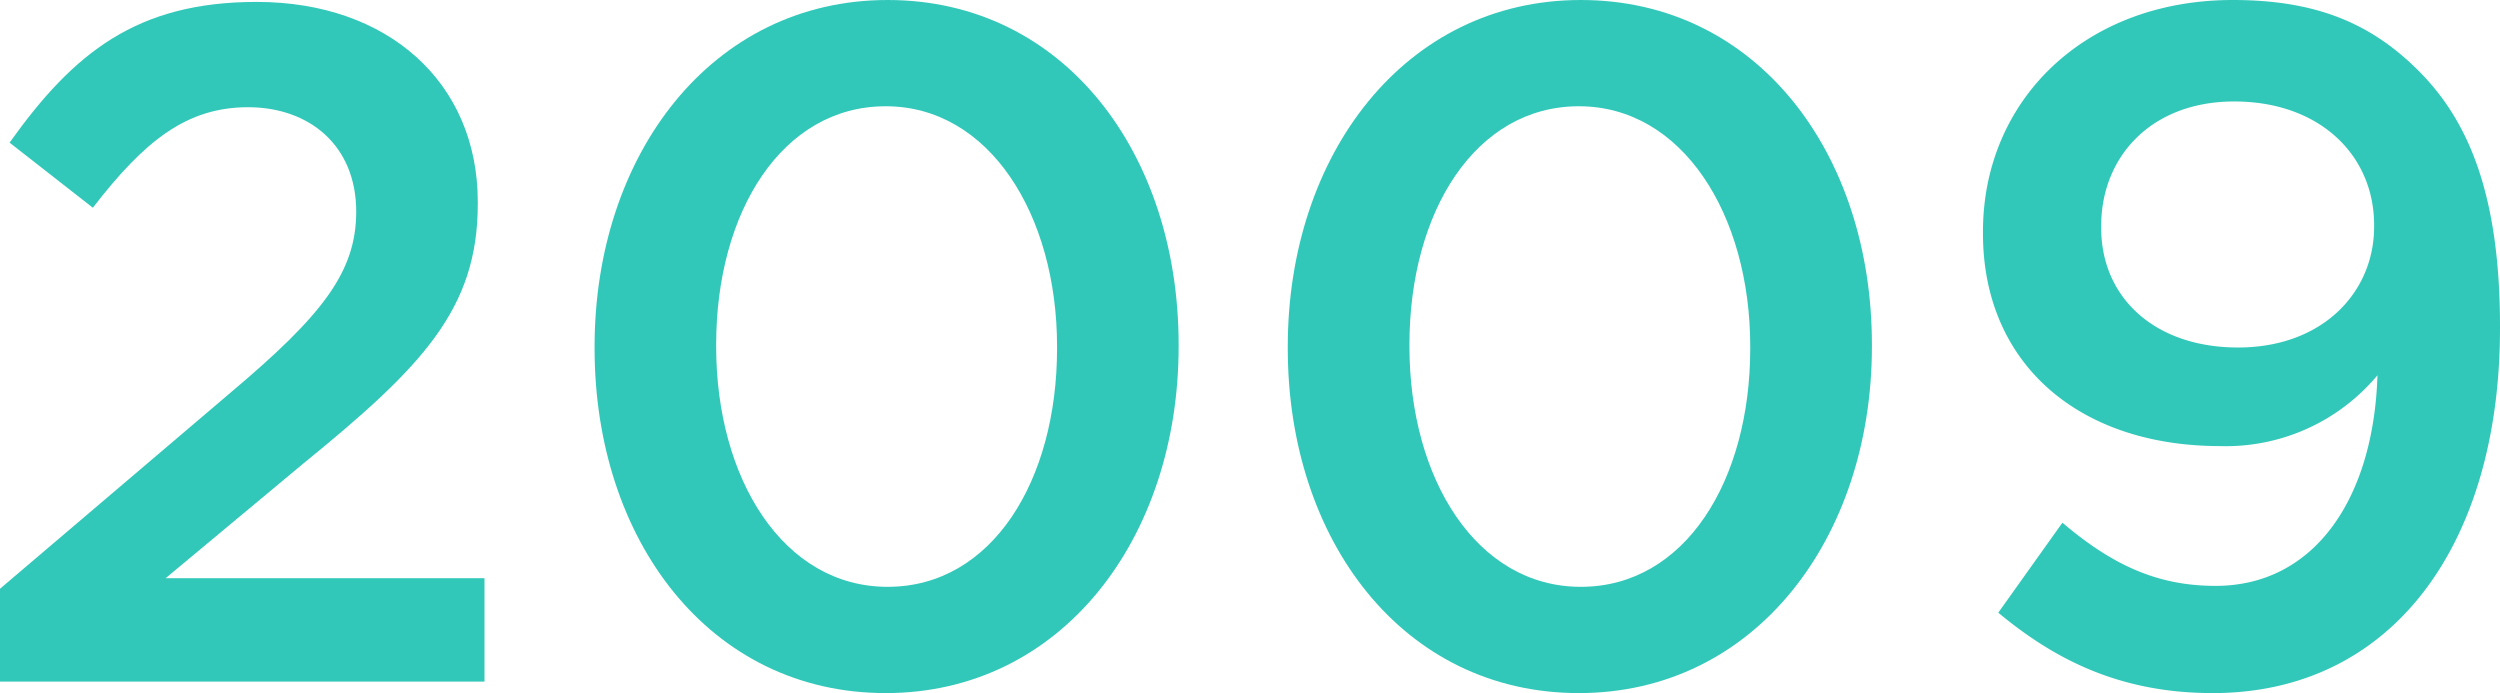
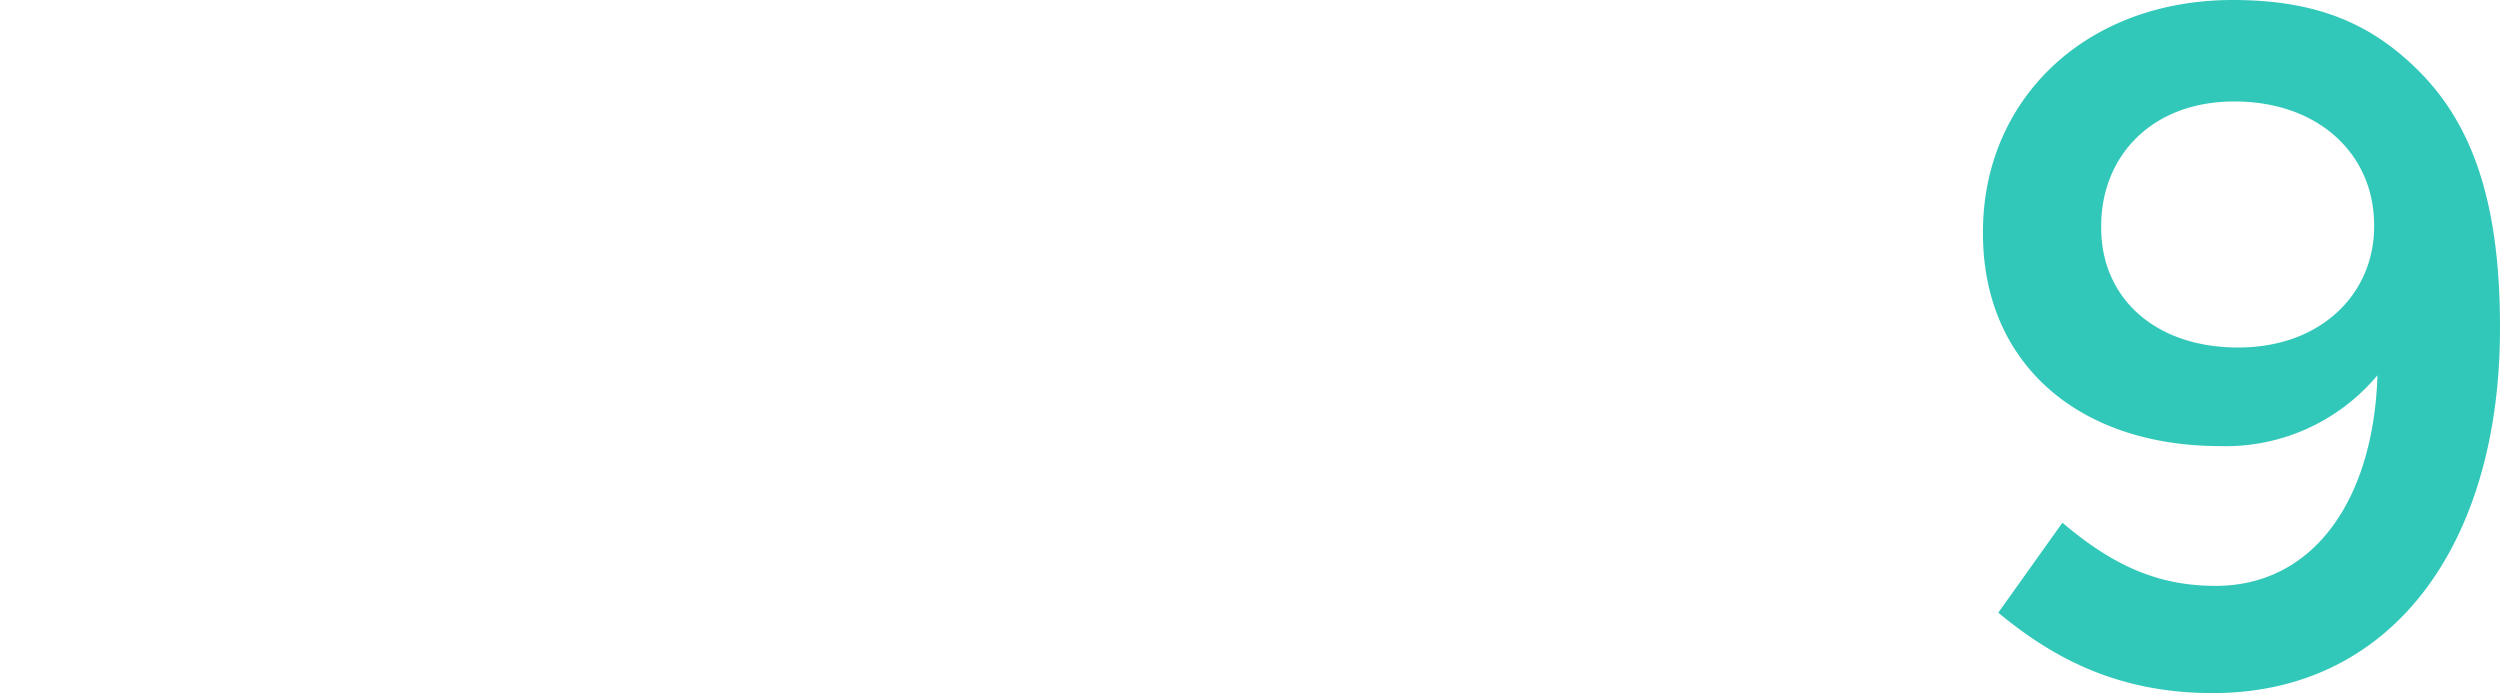
<svg xmlns="http://www.w3.org/2000/svg" viewBox="0 0 261.15 72.4">
  <defs>
    <style>.cls-1{fill:#32c8b9;}</style>
  </defs>
  <title>アセット 4</title>
  <g id="レイヤー_2" data-name="レイヤー 2">
    <g id="design">
-       <path class="cls-1" d="M0,61.5,24.1,41c9.61-8.1,13.11-12.6,13.11-18.9,0-6.9-4.9-10.9-11.3-10.9S15.1,14.7,9.7,21.7L1,14.9C7.7,5.5,14.3.2,26.81.2c13.7,0,23.1,8.4,23.1,20.9v.2c0,11-5.8,17-18.2,27.1L17.3,60.4H50.61V71.2H0Z" />
-       <path class="cls-1" d="M62.11,36.4v-.2c0-20,12.2-36.2,30.61-36.2s30.4,16,30.4,36v.2c0,20-12.2,36.2-30.6,36.2S62.11,56.4,62.11,36.4Zm48.31,0v-.2c0-13.8-7.1-25.1-17.9-25.1S74.81,22.1,74.81,36v.2c0,13.8,7,25.1,17.91,25.1S110.42,50.2,110.42,36.4Z" />
-       <path class="cls-1" d="M134.52,36.4v-.2c0-20,12.21-36.2,30.61-36.2s30.41,16,30.41,36v.2c0,20-12.21,36.2-30.61,36.2S134.52,56.4,134.52,36.4Zm48.31,0v-.2c0-13.8-7.1-25.1-17.9-25.1s-17.7,11-17.7,24.9v.2c0,13.8,7,25.1,17.9,25.1S182.83,50.2,182.83,36.4Z" />
      <path class="cls-1" d="M208.74,64l6.7-9.4c5.3,4.5,10,6.6,16,6.6,10.31,0,16.51-9.1,16.91-22a20.63,20.63,0,0,1-16.41,7.4c-14.9,0-24.8-8.7-24.8-22.2v-.2c0-13.7,10.6-24.2,26.1-24.2,8.81,0,14.51,2.5,19.41,7.4,5.2,5.2,8.5,12.9,8.5,26.7v.2c0,22.5-11.2,38.1-30,38.1C221.44,72.4,214.64,68.9,208.74,64ZM248,23.7v-.2c0-7.3-5.7-12.9-14.61-12.9-8.7,0-13.9,5.8-13.9,13v.2c0,7.3,5.6,12.5,14.3,12.5C242.65,36.3,248,30.5,248,23.7Z" />
    </g>
  </g>
</svg>